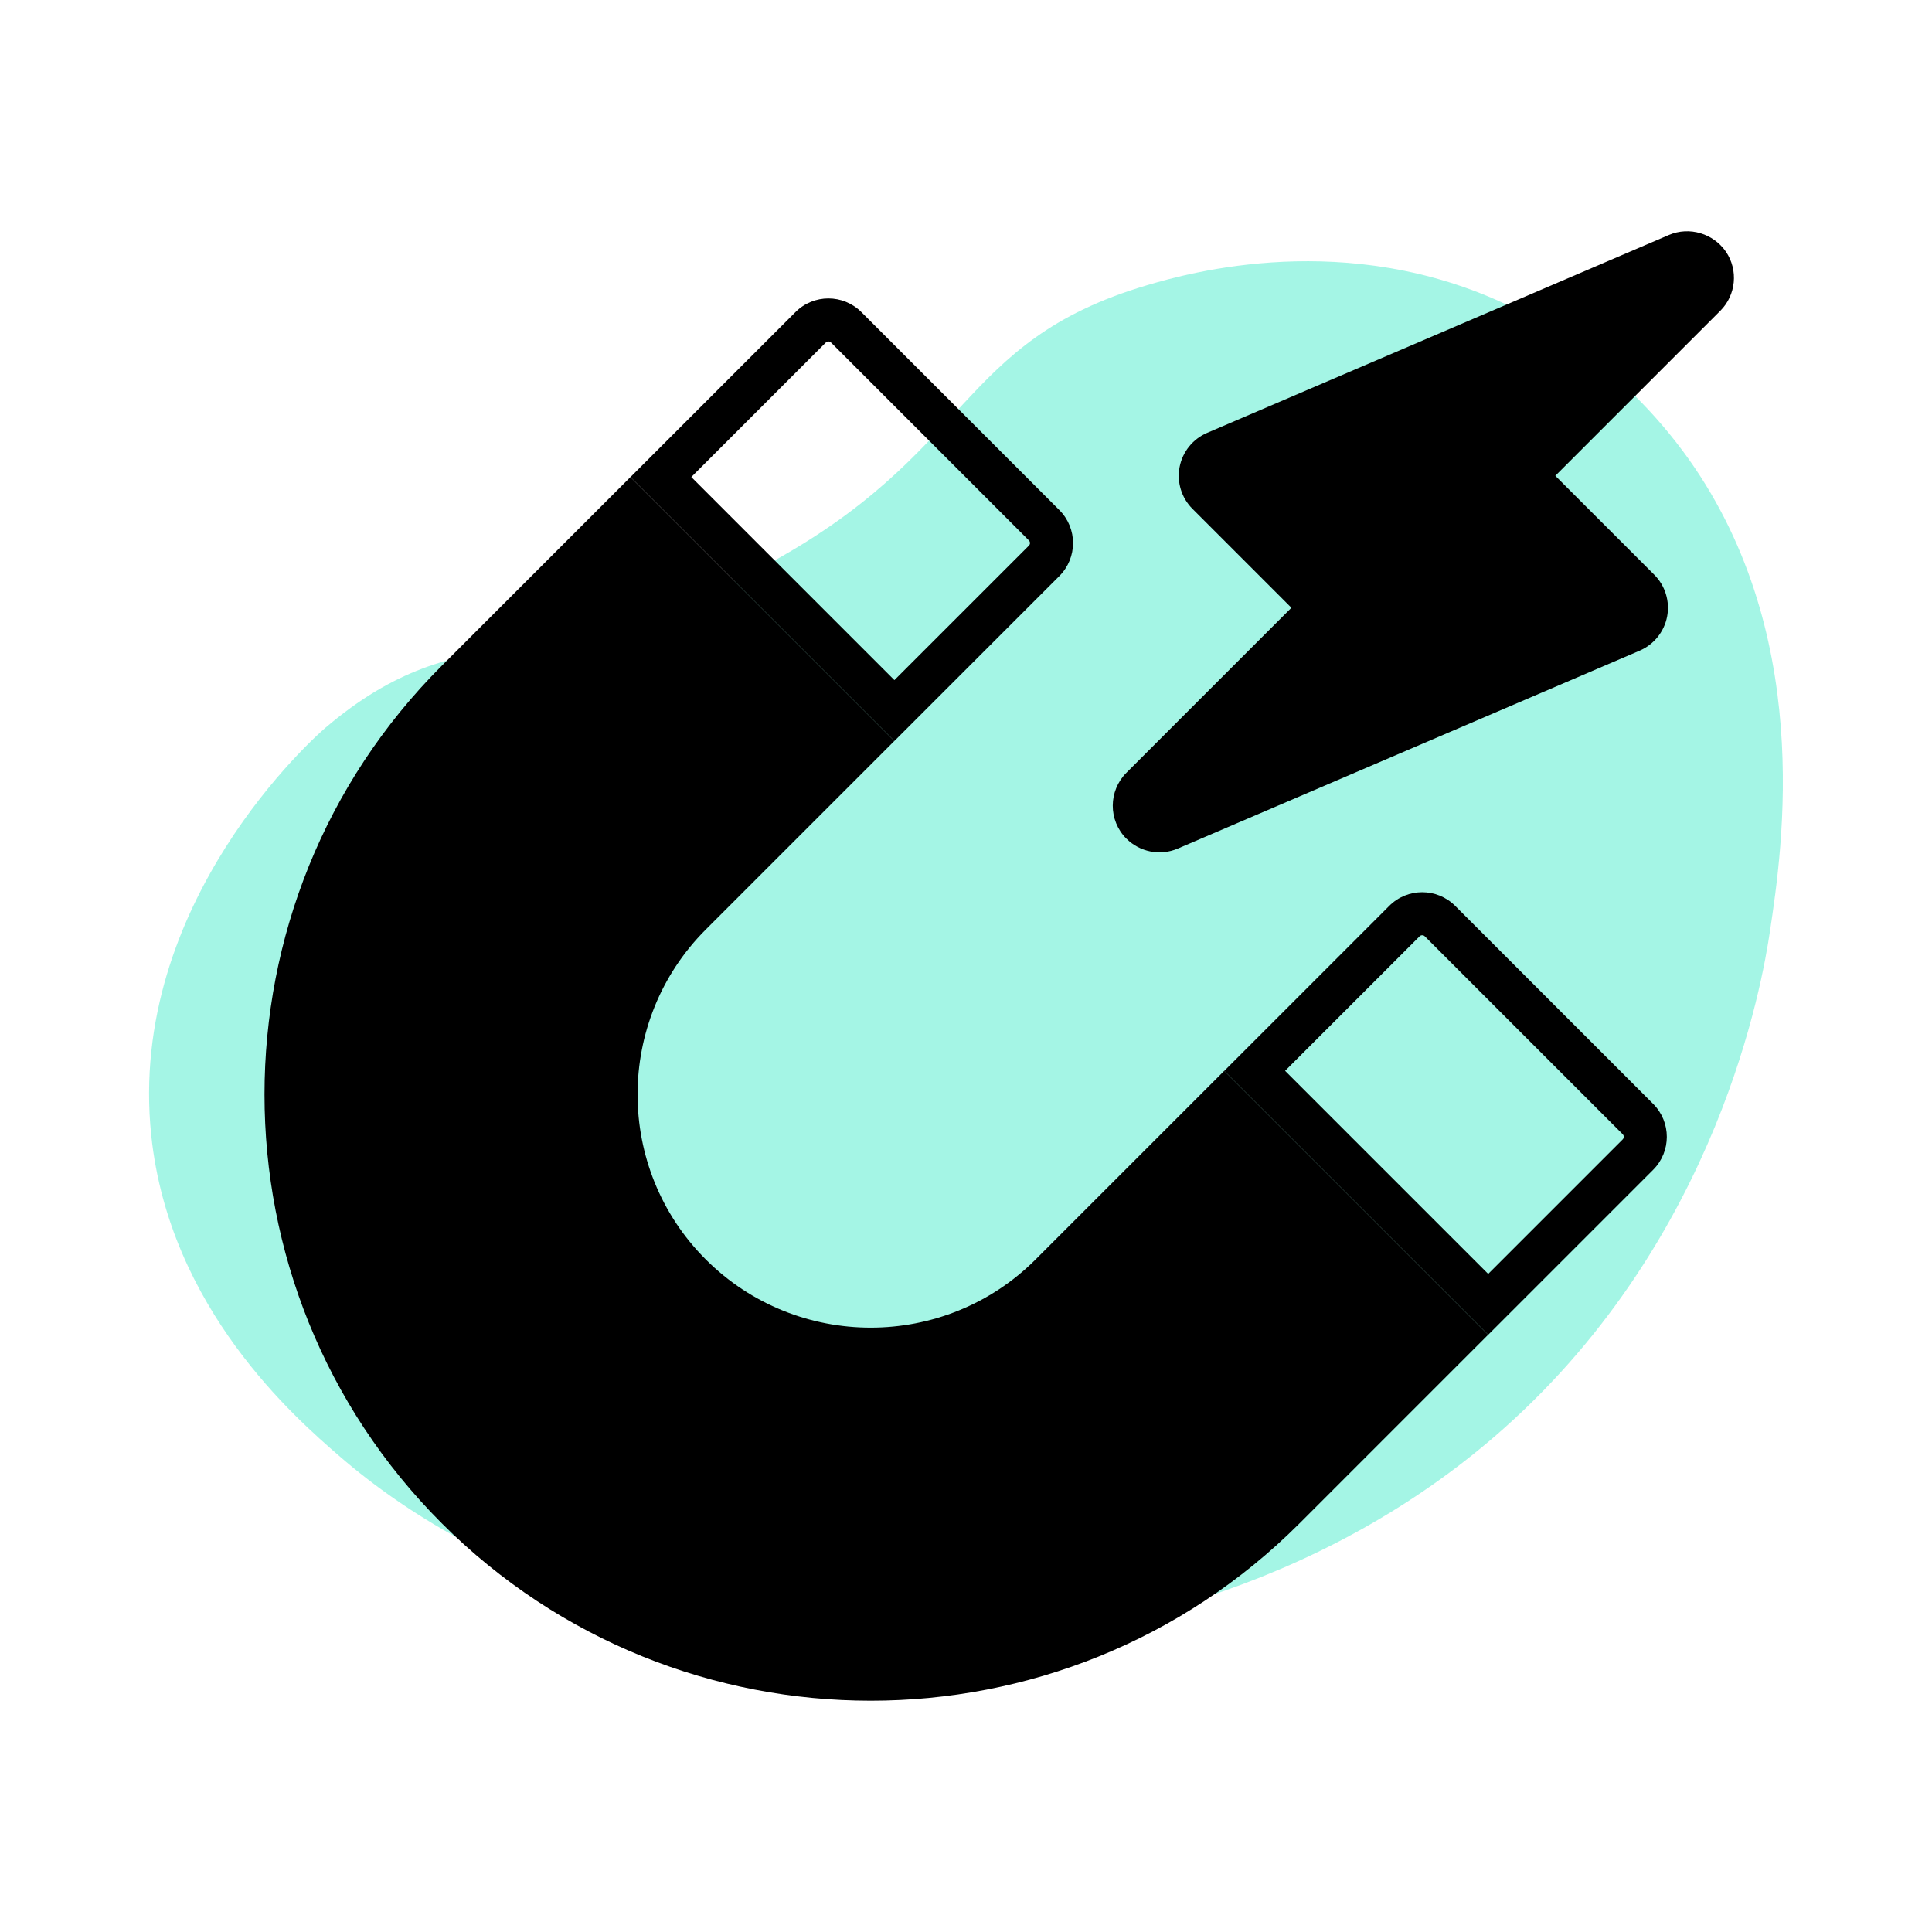
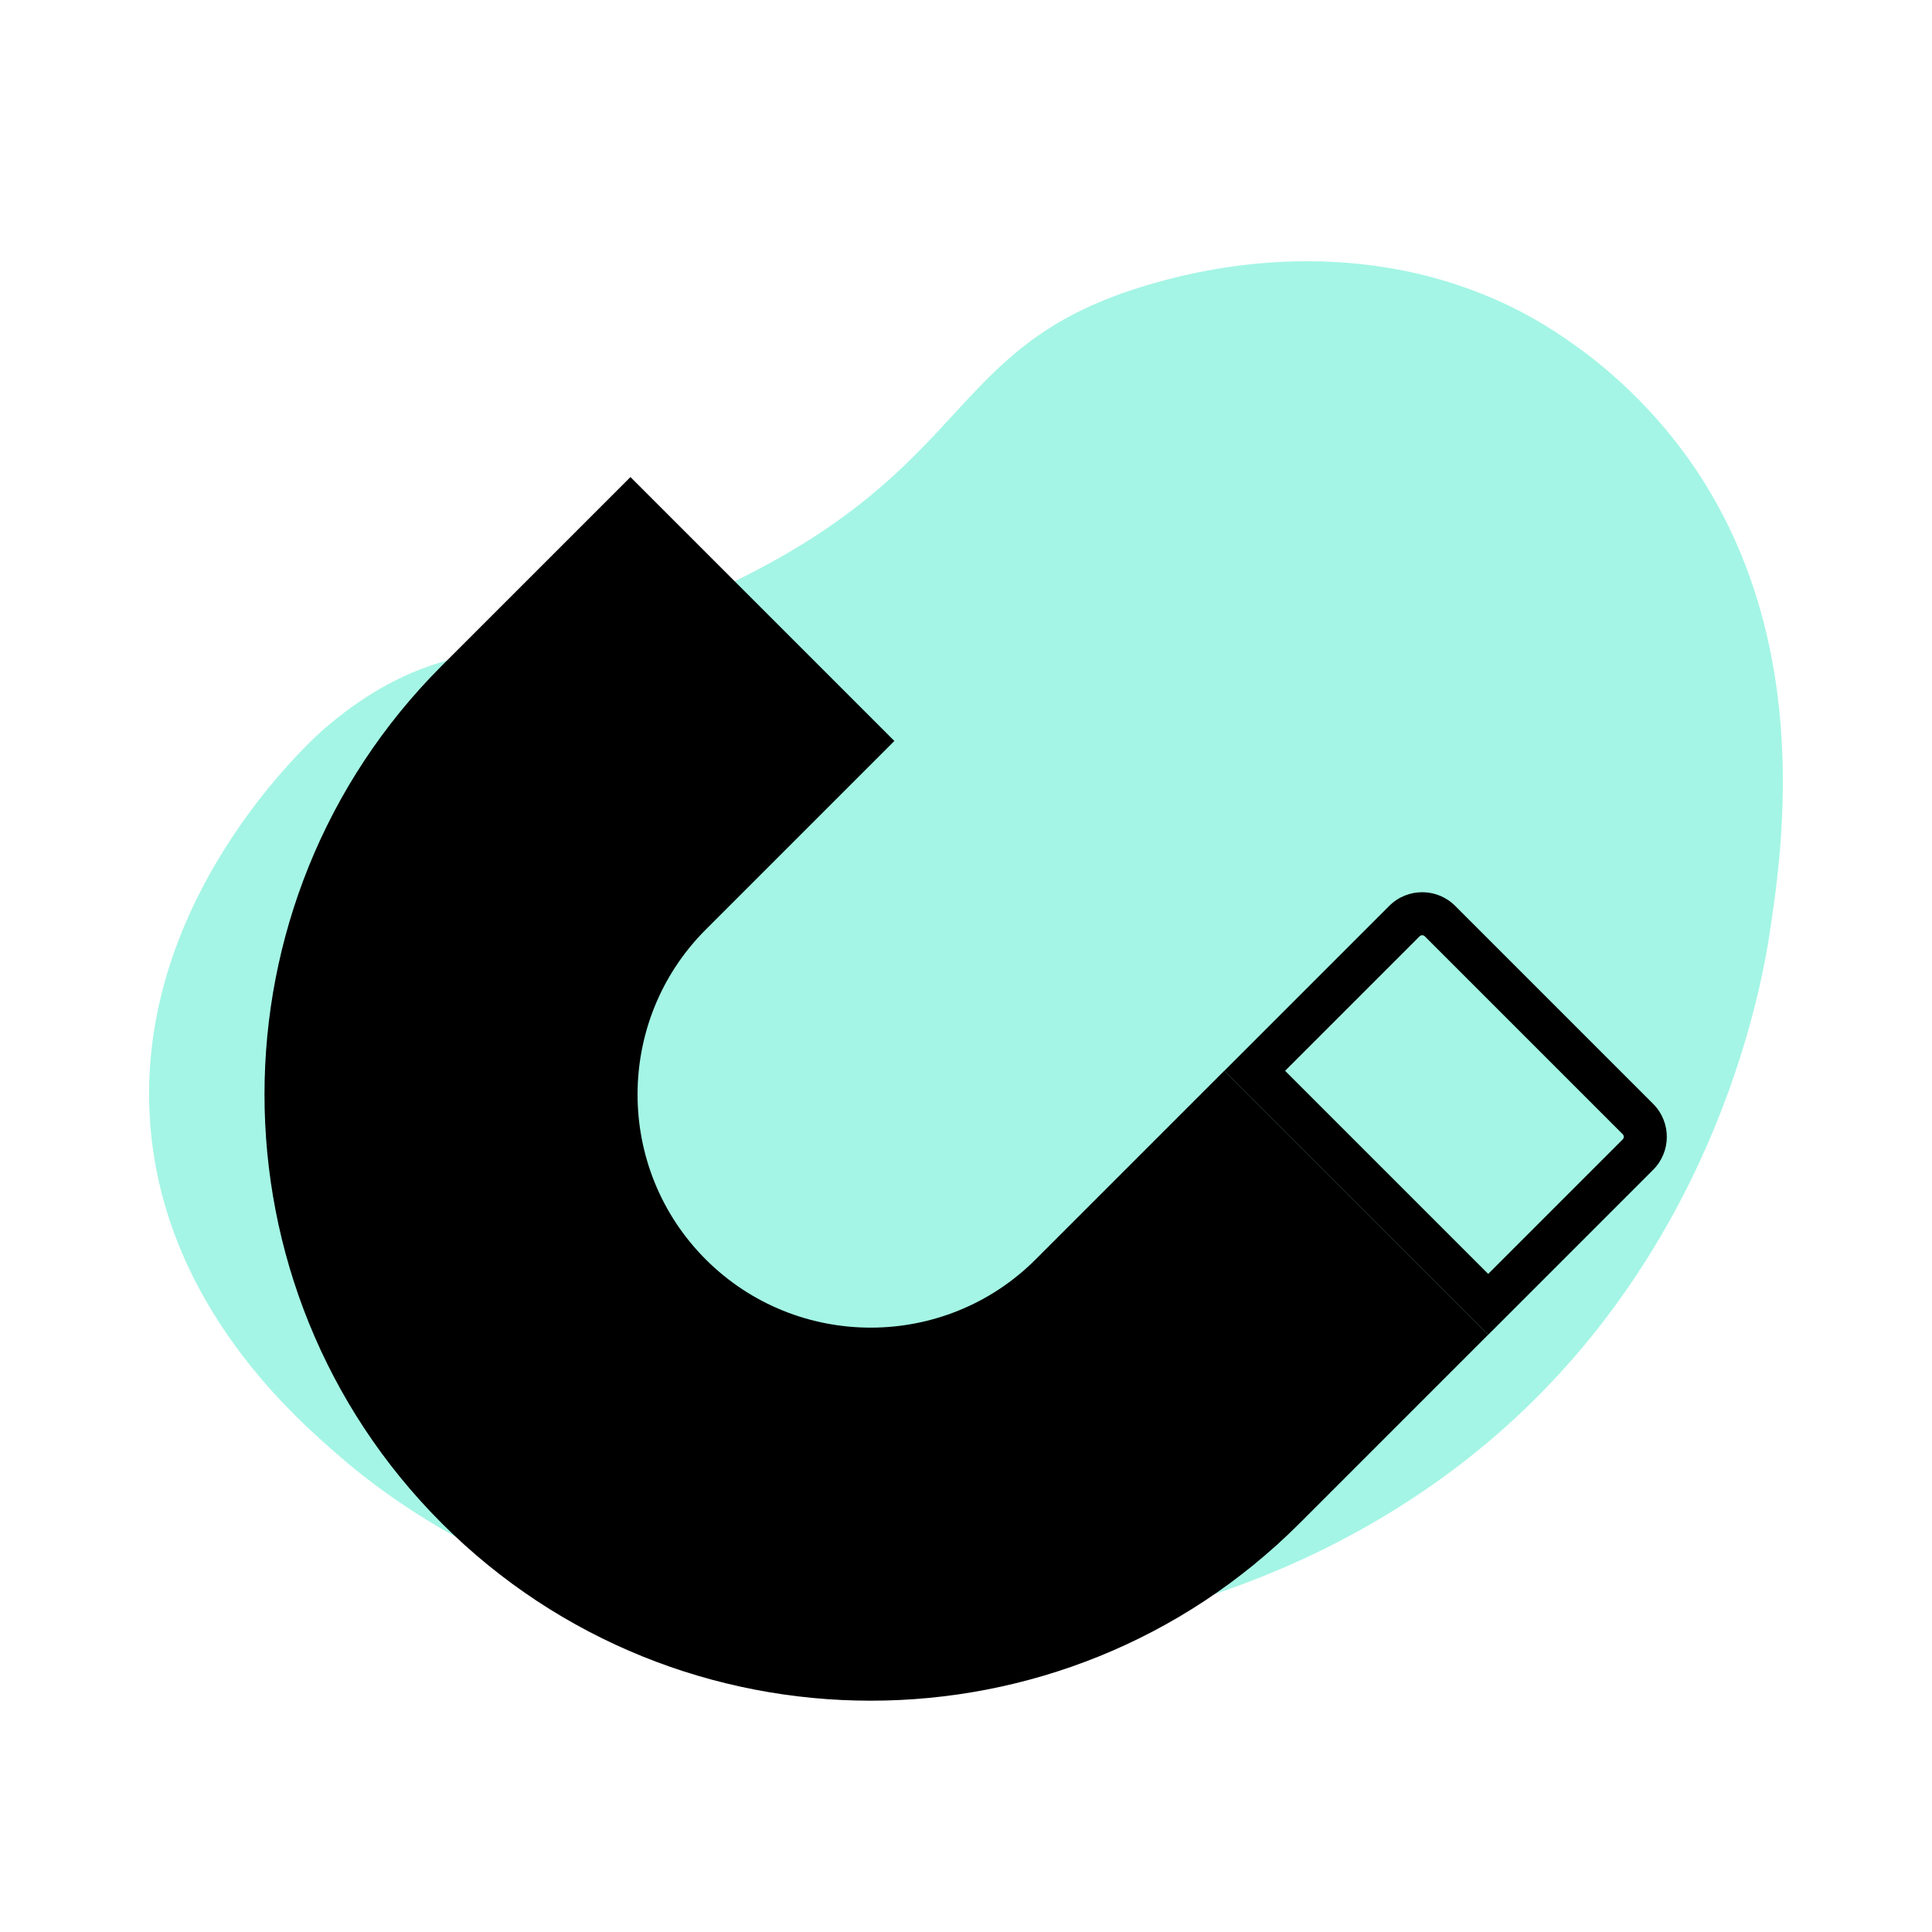
<svg xmlns="http://www.w3.org/2000/svg" id="Layer_2" data-name="Layer 2" viewBox="0 0 539.01 539.01">
  <defs>
    <style> .cls-1 { fill: none; } .cls-2 { fill: #4aedcd; opacity: .5; } </style>
  </defs>
  <g id="Layer_1-2" data-name="Layer 1">
    <g>
      <rect class="cls-1" width="539.01" height="539.01" />
      <path class="cls-2" d="M469.32,125.62c-19.38-26-42.94-37.74-48.41-40.36-45.06-21.52-89.08-9.19-100.92-5.68-53.75,15.93-47.95,47.1-107.68,78.85-60.29,32.05-82.5,11.36-121.55,44.64-2.43,2.07-55.41,48.67-48.56,113.72,5.09,48.34,40.27,78.86,52.44,89.41,79.98,69.36,233.26,73.95,324.98-7.74,60.05-53.48,72.08-124.67,74.15-138.44,3.54-23.57,12.73-84.53-24.45-134.42Z" />
      <g>
-         <path d="M314.28,233.99c3.69,3.69,9.36,4.88,14.33,2.75l128.85-55.22c3.96-1.7,6.83-5.27,7.65-9.5.81-4.24-.52-8.61-3.58-11.67l-27.61-27.61,46.02-46.02c4.41-4.41,5.08-11.33,1.58-16.5-3.49-5.05-10.16-7.13-15.92-4.66l-128.85,55.22c-3.96,1.7-6.83,5.27-7.65,9.5-.81,4.24.52,8.61,3.58,11.67l27.61,27.61-46.02,46.02c-5.03,5.03-5.15,13.26,0,18.42Z" />
-         <path d="M231.12,95.26c.42,0,.64.23.72.3l55.22,55.22c.4.4.4,1.04,0,1.44l-37.53,37.53-56.66-56.66,37.53-37.53c.07-.07.3-.3.72-.3M231.12,83.26c-3.33,0-6.66,1.27-9.2,3.82l-46.02,46.02,73.63,73.63,46.02-46.02c5.09-5.09,5.09-13.32,0-18.41l-55.22-55.22c-2.54-2.54-5.87-3.82-9.2-3.82h0Z" />
        <path d="M396.78,260.92c.42,0,.64.23.72.3l55.22,55.22c.07.07.3.3.3.72s-.23.64-.3.72l-37.53,37.53-56.66-56.66,37.53-37.53c.07-.07.3-.3.72-.3M396.78,248.92c-3.33,0-6.66,1.27-9.2,3.82l-46.02,46.02,73.63,73.63,46.02-46.02c5.09-5.09,5.09-13.32,0-18.41l-55.22-55.22c-2.54-2.54-5.87-3.82-9.2-3.82h0Z" />
        <path d="M362.56,425l52.62-52.62-73.63-73.63-52.62,52.62c-25.37,25.37-66.66,25.37-92.03,0-25.37-25.37-25.37-66.66,0-92.03l52.62-52.62-73.63-73.63-52.62,52.62c-65.97,65.97-65.97,173.32,0,239.29,65.97,65.97,173.32,65.97,239.29,0Z" />
      </g>
    </g>
  </g>
</svg>